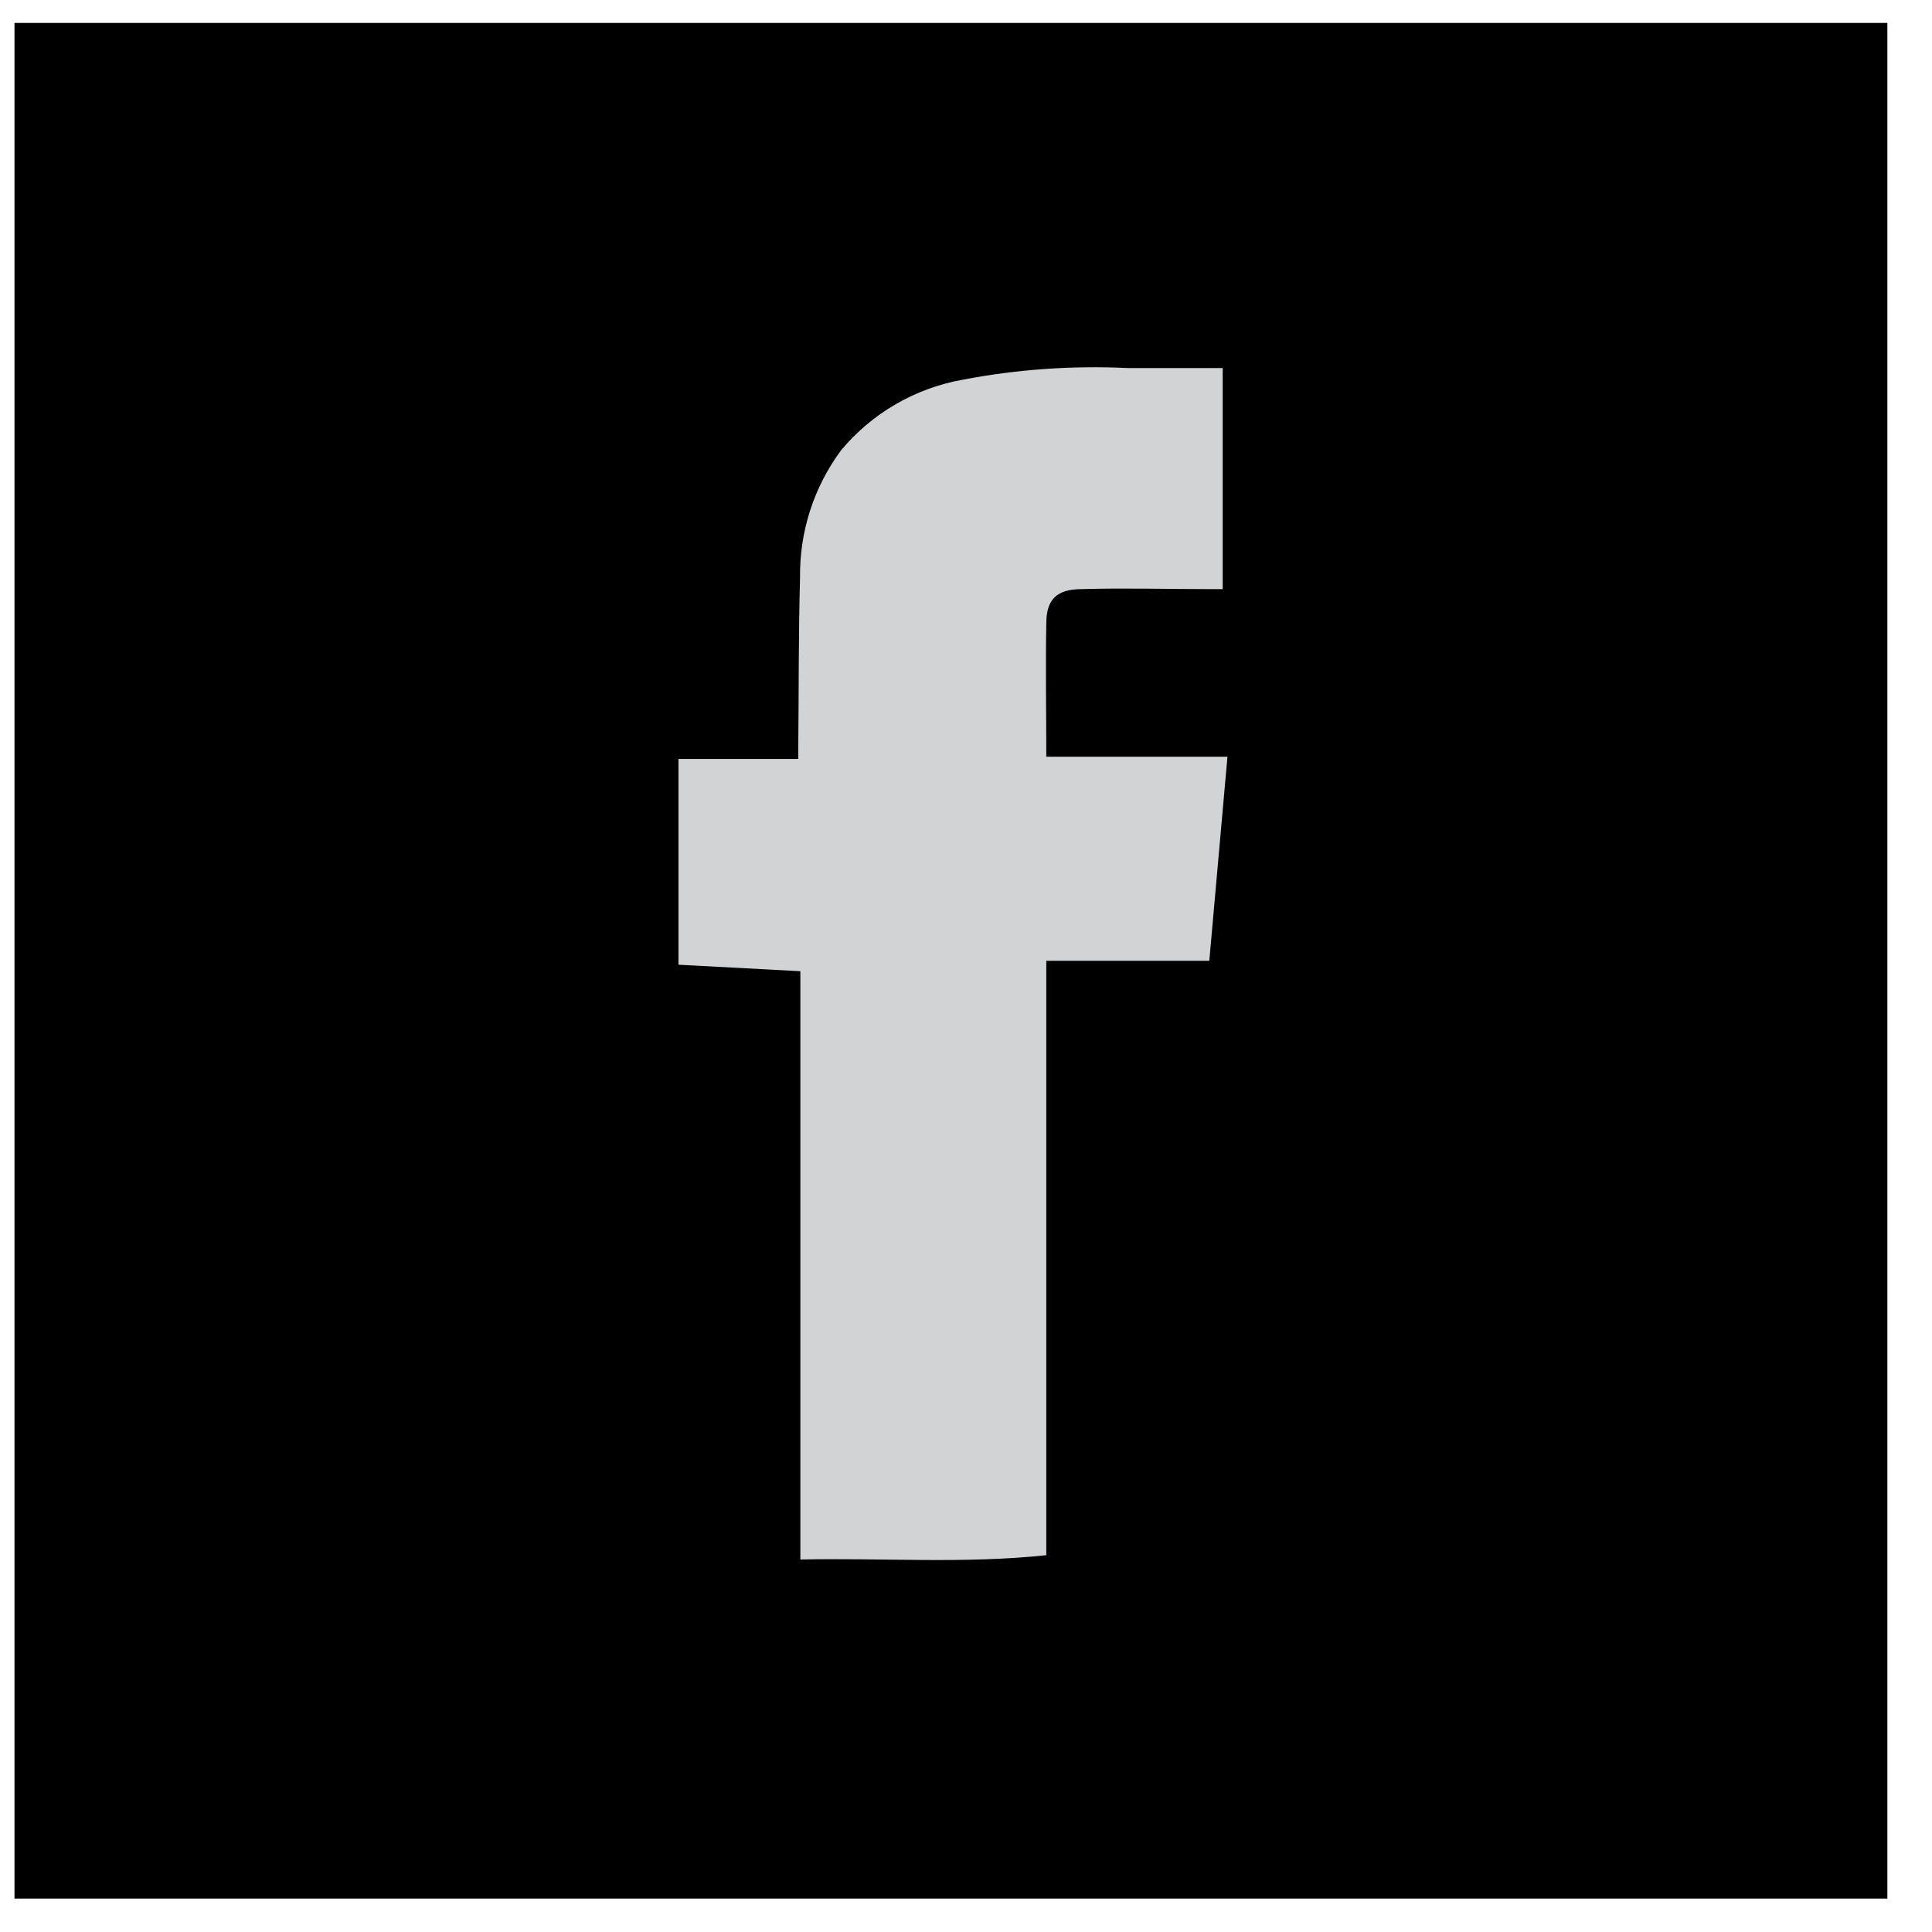
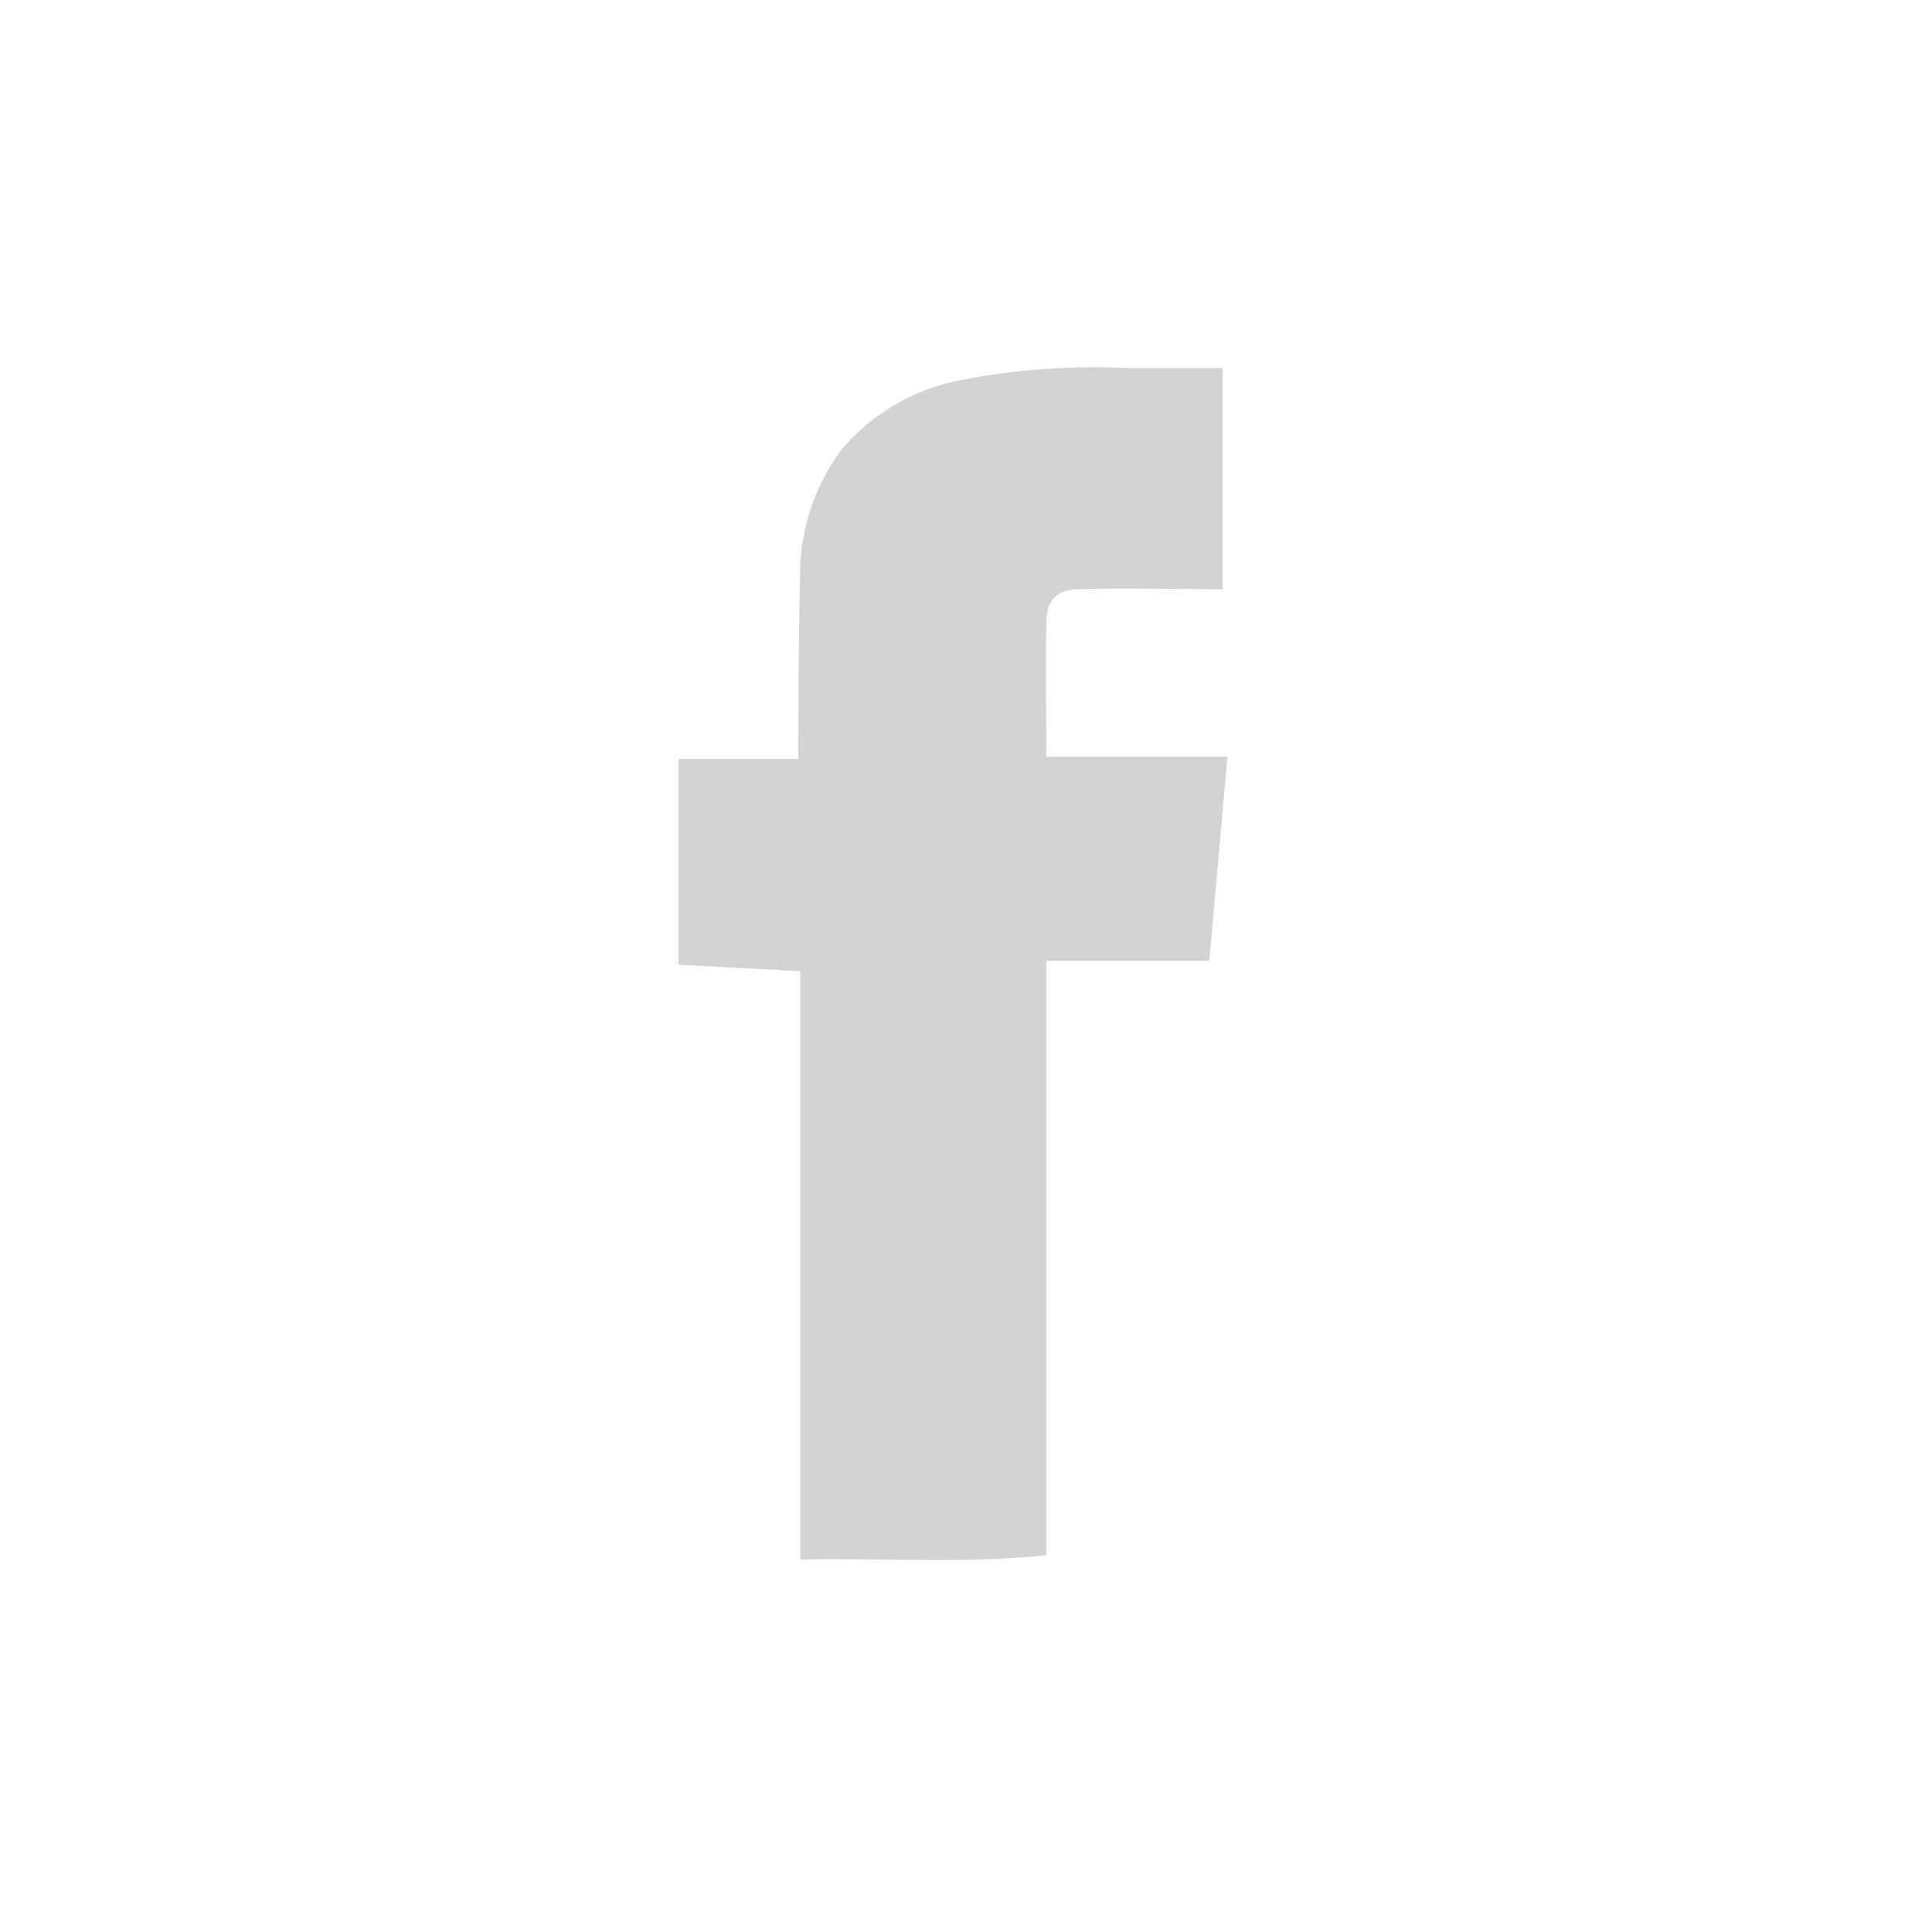
<svg xmlns="http://www.w3.org/2000/svg" width="30px" height="30px" viewBox="0 0 30 30" version="1.1">
  <title>icn_facebook</title>
  <g id="Page-1" stroke="none" stroke-width="1" fill="none" fill-rule="evenodd">
    <g id="1-OMAX-About-Us-" transform="translate(-1308, -3711)">
      <g id="Group-3" transform="translate(0, 3388.375)">
        <g id="Footer" transform="translate(105.193, 51.401)">
          <g id="icn_facebook" transform="translate(1203.032, 271.58)">
-             <rect id="Rectangle" fill="#000000" x="0" y="0" width="29.082" height="29.125" />
            <path d="M12.203,14.725 L12.203,23.86 C13.482,23.833 14.748,23.929 16.022,23.793 L16.022,14.563 L18.553,14.563 C18.646,13.498 18.742,12.456 18.835,11.394 L16.022,11.394 C16.022,10.691 16.009,10.009 16.022,9.325 C16.022,8.944 16.192,8.792 16.572,8.792 C17.234,8.773 17.902,8.792 18.564,8.792 C18.628,8.792 18.694,8.792 18.761,8.792 L18.761,5.359 L17.282,5.359 C16.424,5.318 15.563,5.379 14.719,5.541 C13.983,5.673 13.316,6.06 12.836,6.635 C12.412,7.206 12.188,7.902 12.198,8.614 C12.174,9.485 12.179,10.355 12.171,11.226 L12.171,11.429 L10.31,11.429 L10.31,14.624 L12.203,14.725 Z" id="facebook" fill="#D1D3D4" fill-rule="nonzero" />
          </g>
        </g>
      </g>
    </g>
  </g>
</svg>